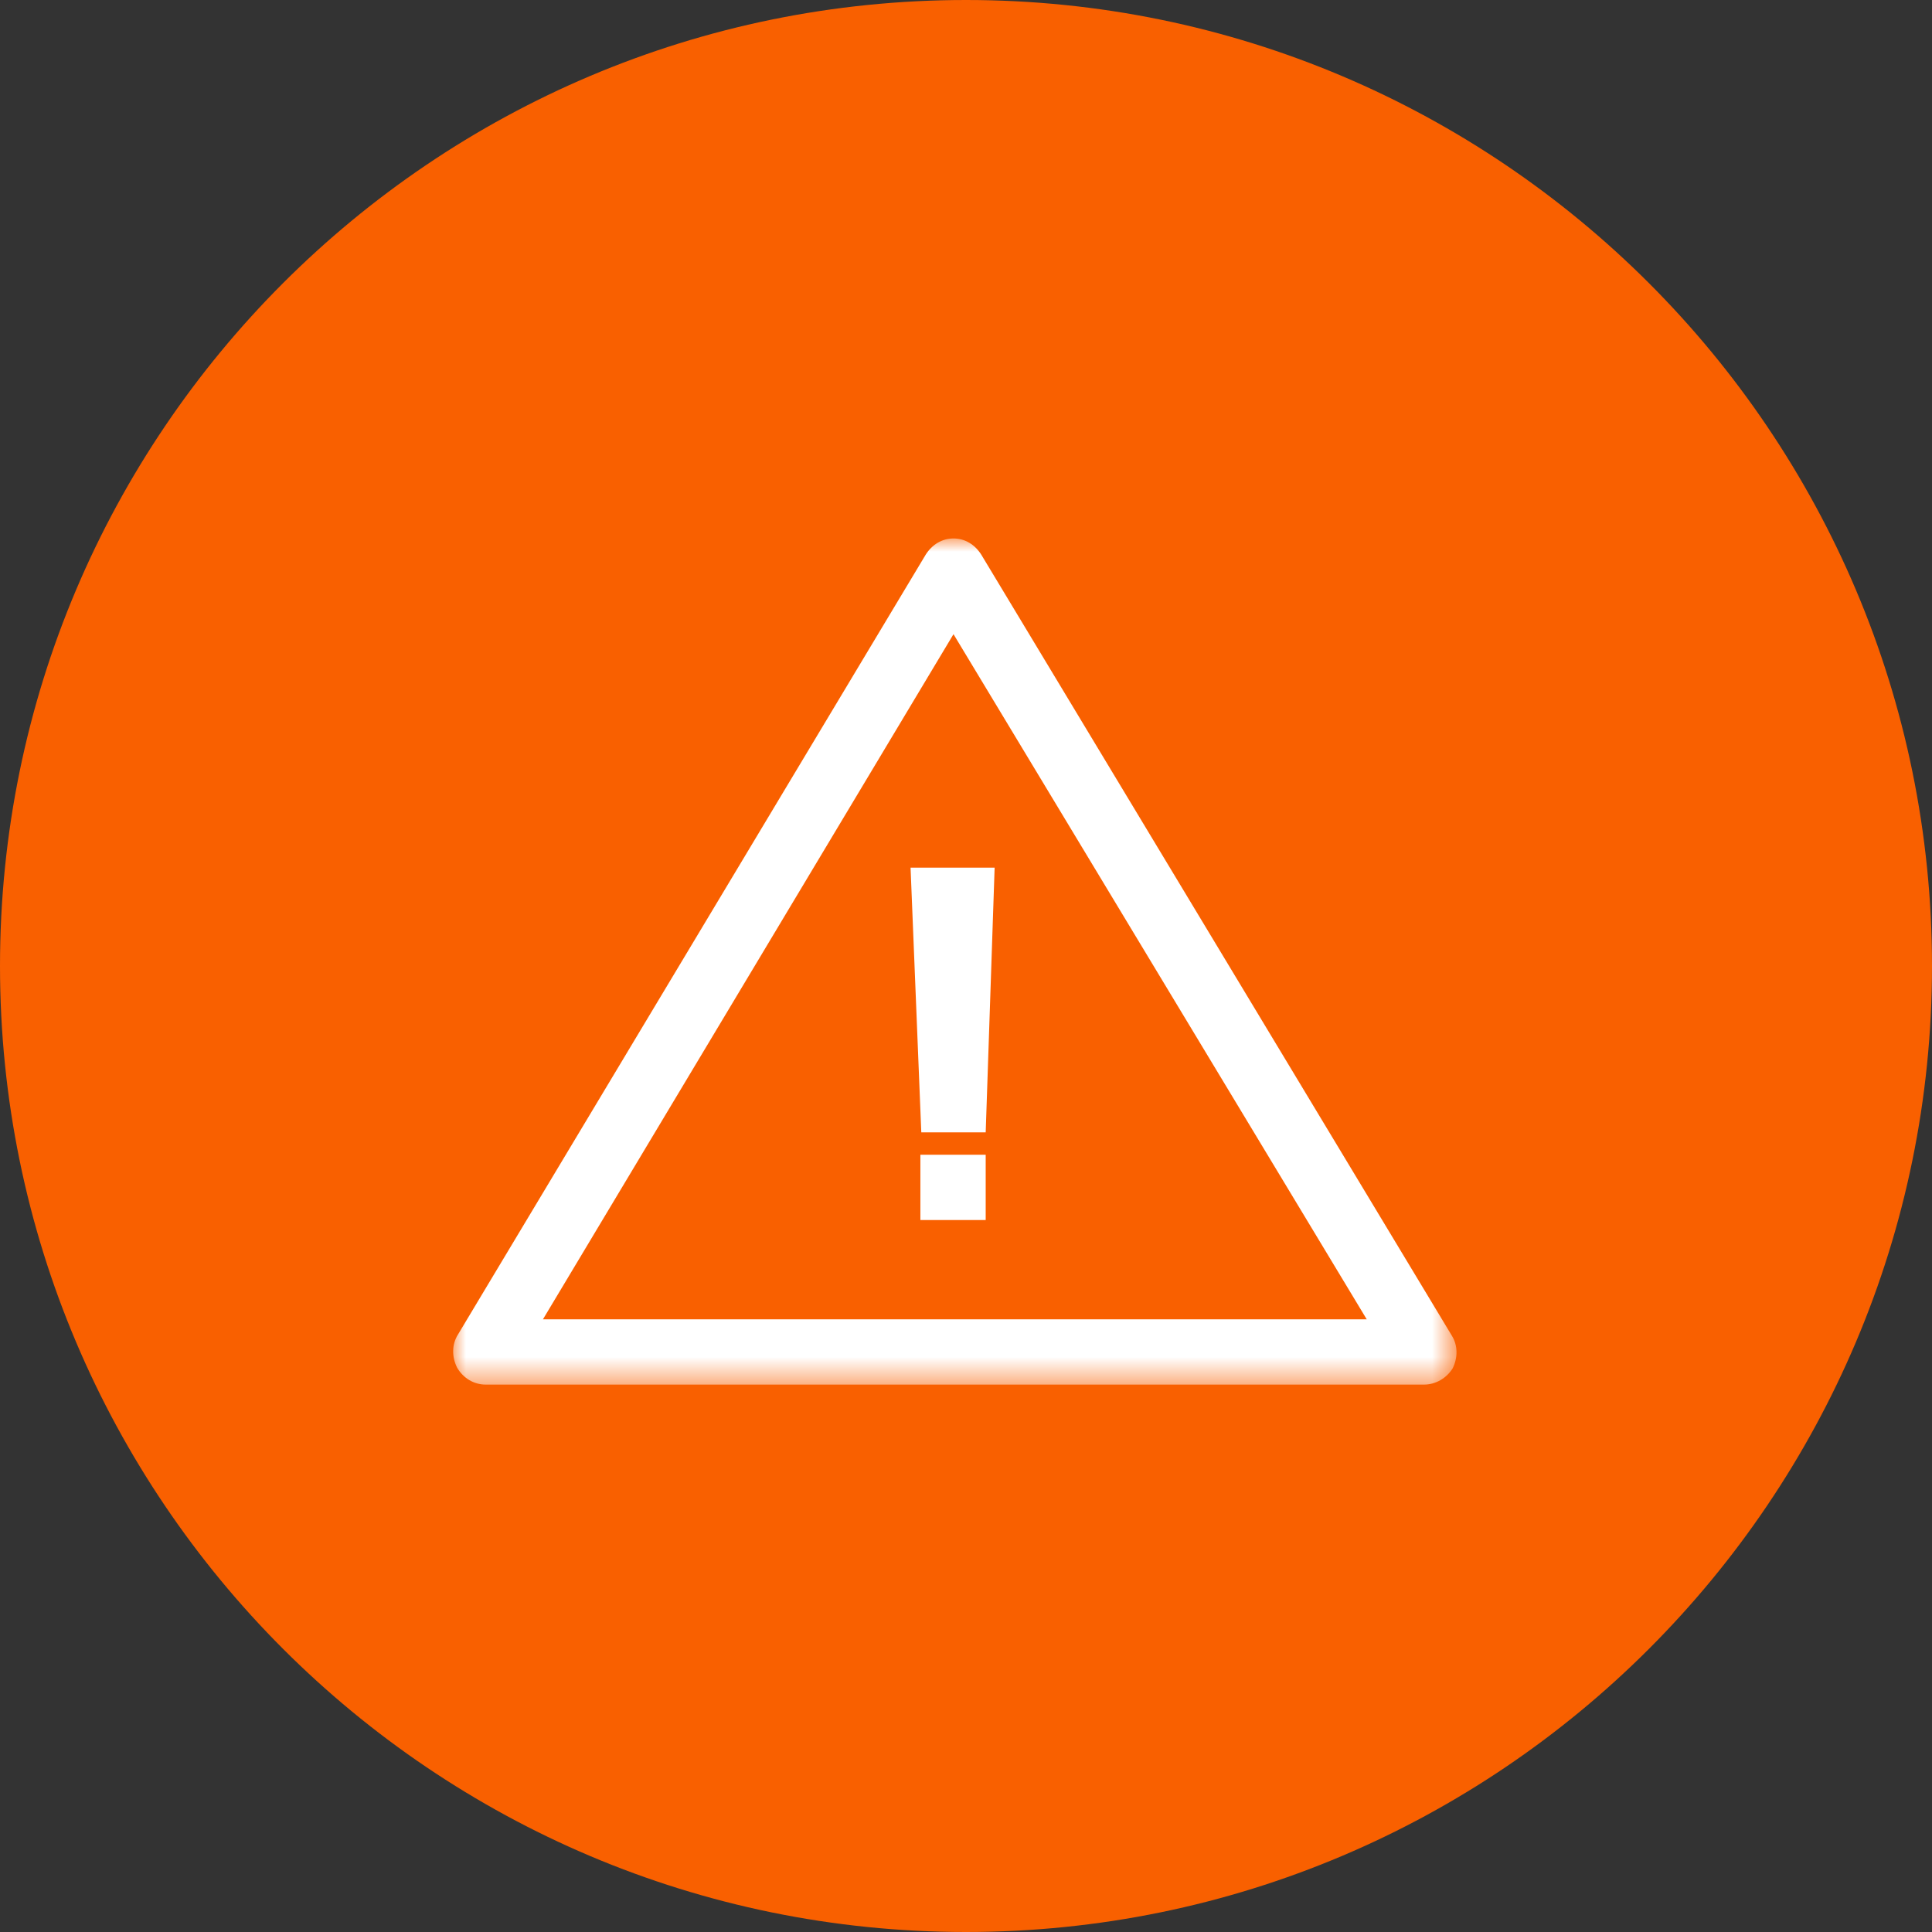
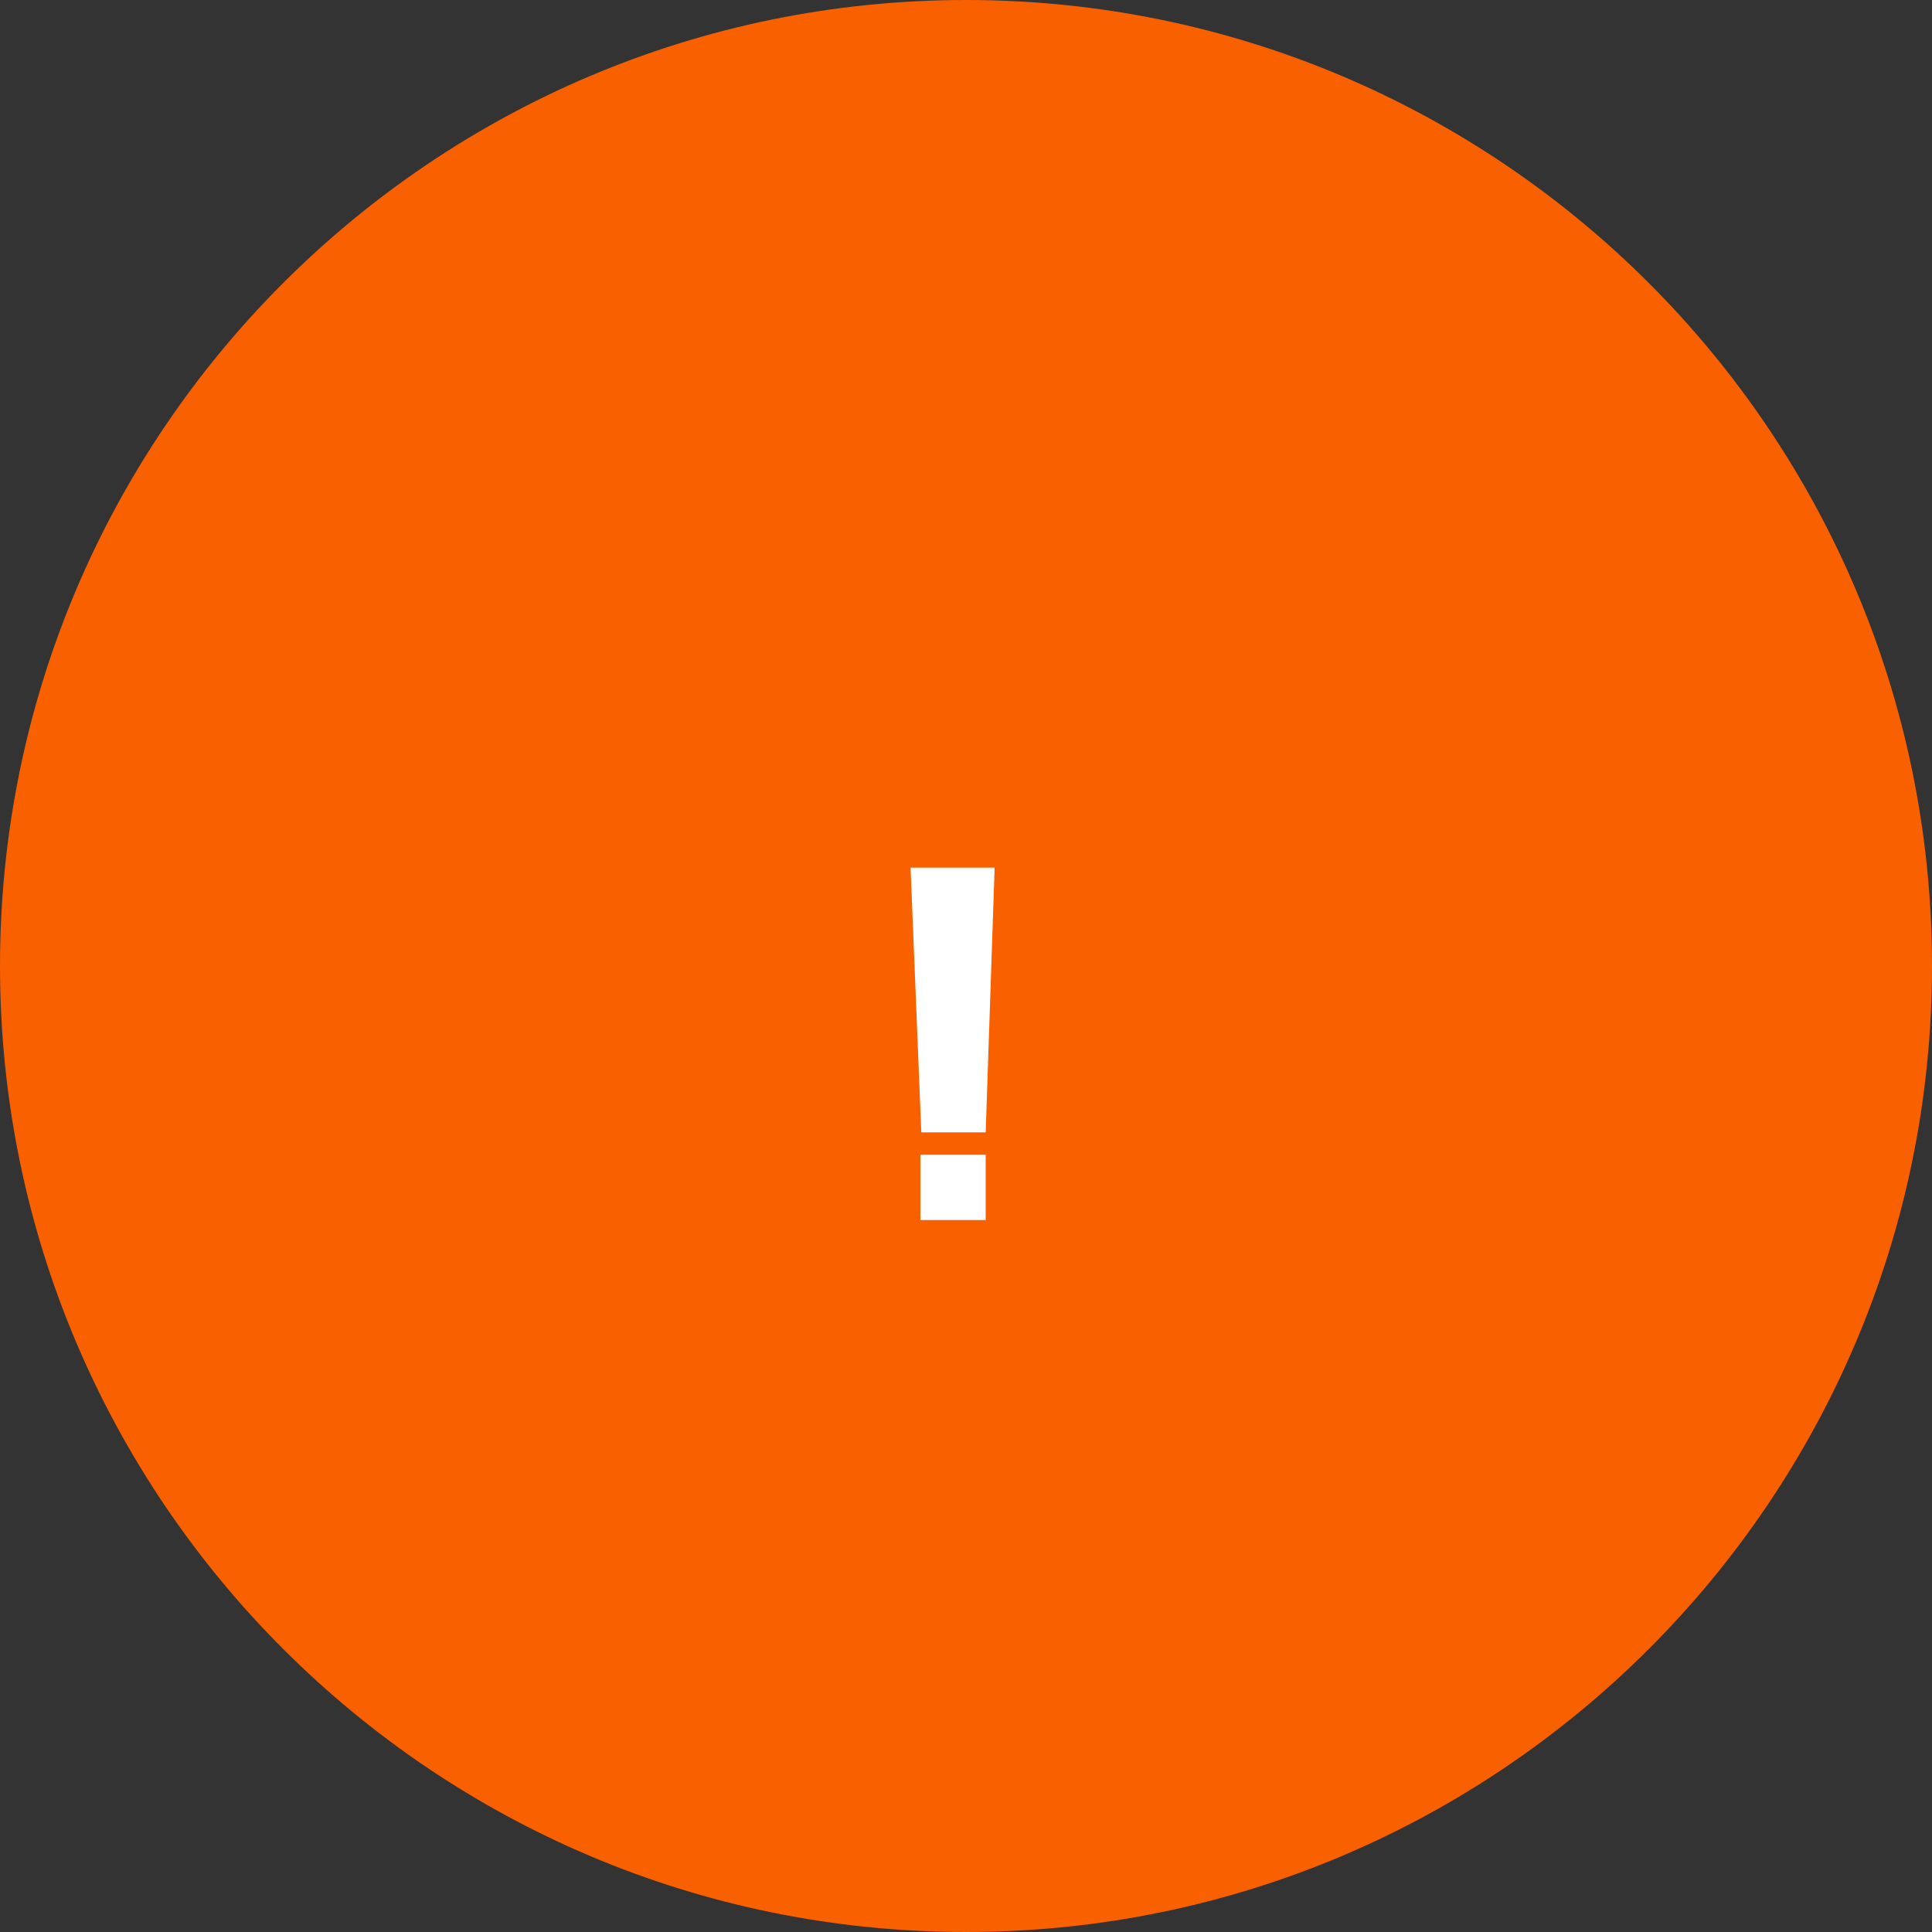
<svg xmlns="http://www.w3.org/2000/svg" xmlns:xlink="http://www.w3.org/1999/xlink" width="72px" height="72px" viewBox="0 0 72 72" version="1.1">
  <rect x="0" y="0" width="72" height="72" fill="#333333" stroke="none" />
  <title>27.0</title>
  <defs>
    <polygon id="path-1" points="-2.36847579e-15 2.36847579e-15 37.367 2.36847579e-15 37.367 31.533 -2.36847579e-15 31.533" />
    <polygon id="path-3" points="-2.36847579e-15 2.36847579e-15 37.367 2.36847579e-15 37.367 31.533 -2.36847579e-15 31.533" />
    <polygon id="path-5" points="-2.36847579e-15 2.36847579e-15 37.367 2.36847579e-15 37.367 31.533 -2.36847579e-15 31.533" />
  </defs>
  <g id="Page-1" stroke="none" stroke-width="1" fill="none" fill-rule="evenodd">
    <g id="27.0">
      <path d="M72,36 C72,55.867 55.867,72 36,72 C16.133,72 0,55.867 0,36 C0,16.133 16.133,0 36,0 C55.867,0 72,16.133 72,36" id="Path" fill="#F96000" fill-rule="nonzero" />
      <g id="Clipped" transform="translate(16.867, 20.067)">
        <mask id="mask-2" fill="white">
          <use xlink:href="#path-1" />
        </mask>
        <g id="a" />
-         <path d="M36.2,31.533 L1.233,31.533 C0.8,31.533 0.4,31.3 0.167,30.9 C-0.033,30.5 -0.033,30.033 0.2,29.667 L17.633,0.6 C17.867,0.233 18.233,0 18.667,0 C19.1,0 19.467,0.233 19.7,0.6 L37.233,29.7 C37.467,30.067 37.467,30.533 37.267,30.933 C37.033,31.3 36.633,31.533 36.2,31.533 M3.367,29.1 L34.067,29.1 L18.667,3.567 L3.367,29.1 Z" id="Shape" fill="#FFFFFF" fill-rule="nonzero" mask="url(#mask-2)" />
      </g>
      <g id="Clipped" transform="translate(16.867, 20.067)">
        <mask id="mask-4" fill="white">
          <use xlink:href="#path-3" />
        </mask>
        <g id="c" />
        <polygon id="Path" fill="#FFFFFF" fill-rule="nonzero" mask="url(#mask-4)" points="17.433 22.967 19.867 22.967 19.867 25.4 17.433 25.4" />
      </g>
      <g id="Clipped" transform="translate(16.867, 20.067)">
        <mask id="mask-6" fill="white">
          <use xlink:href="#path-5" />
        </mask>
        <g id="e" />
        <polygon id="Path" fill="#FFFFFF" fill-rule="nonzero" mask="url(#mask-6)" points="19.867 22.133 17.467 22.133 17.067 12.267 20.2 12.267" />
      </g>
    </g>
  </g>
</svg>